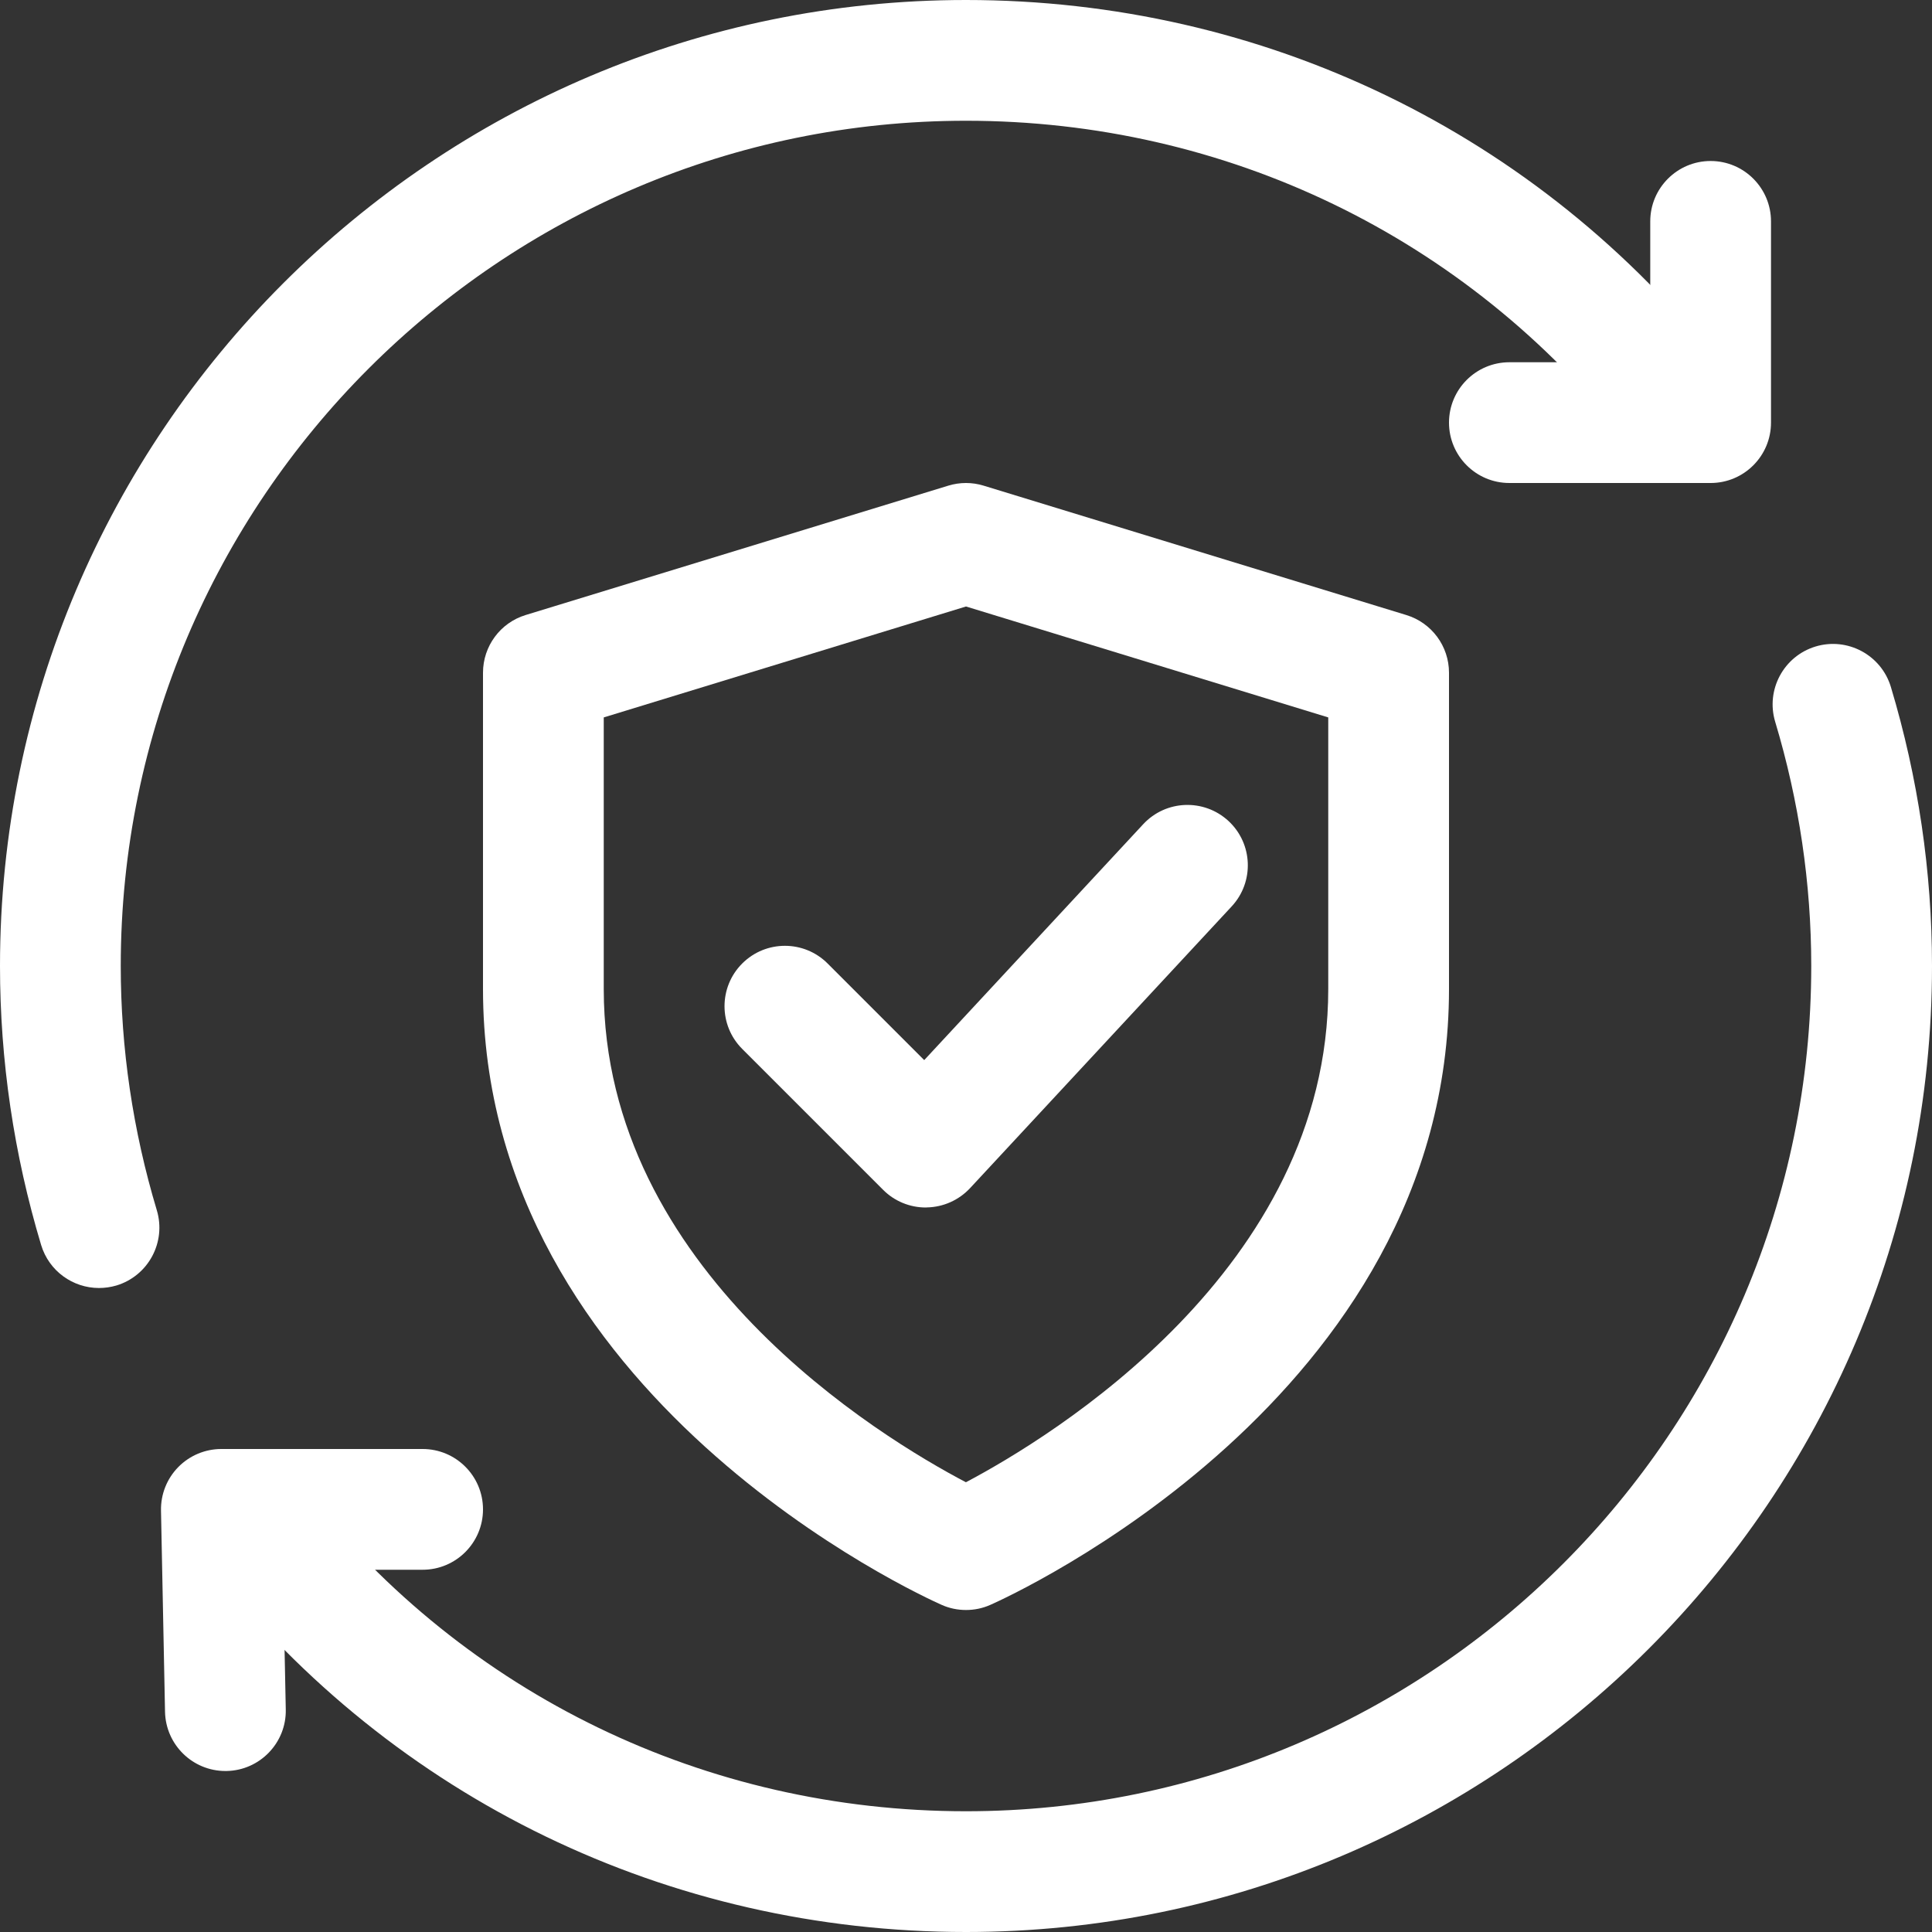
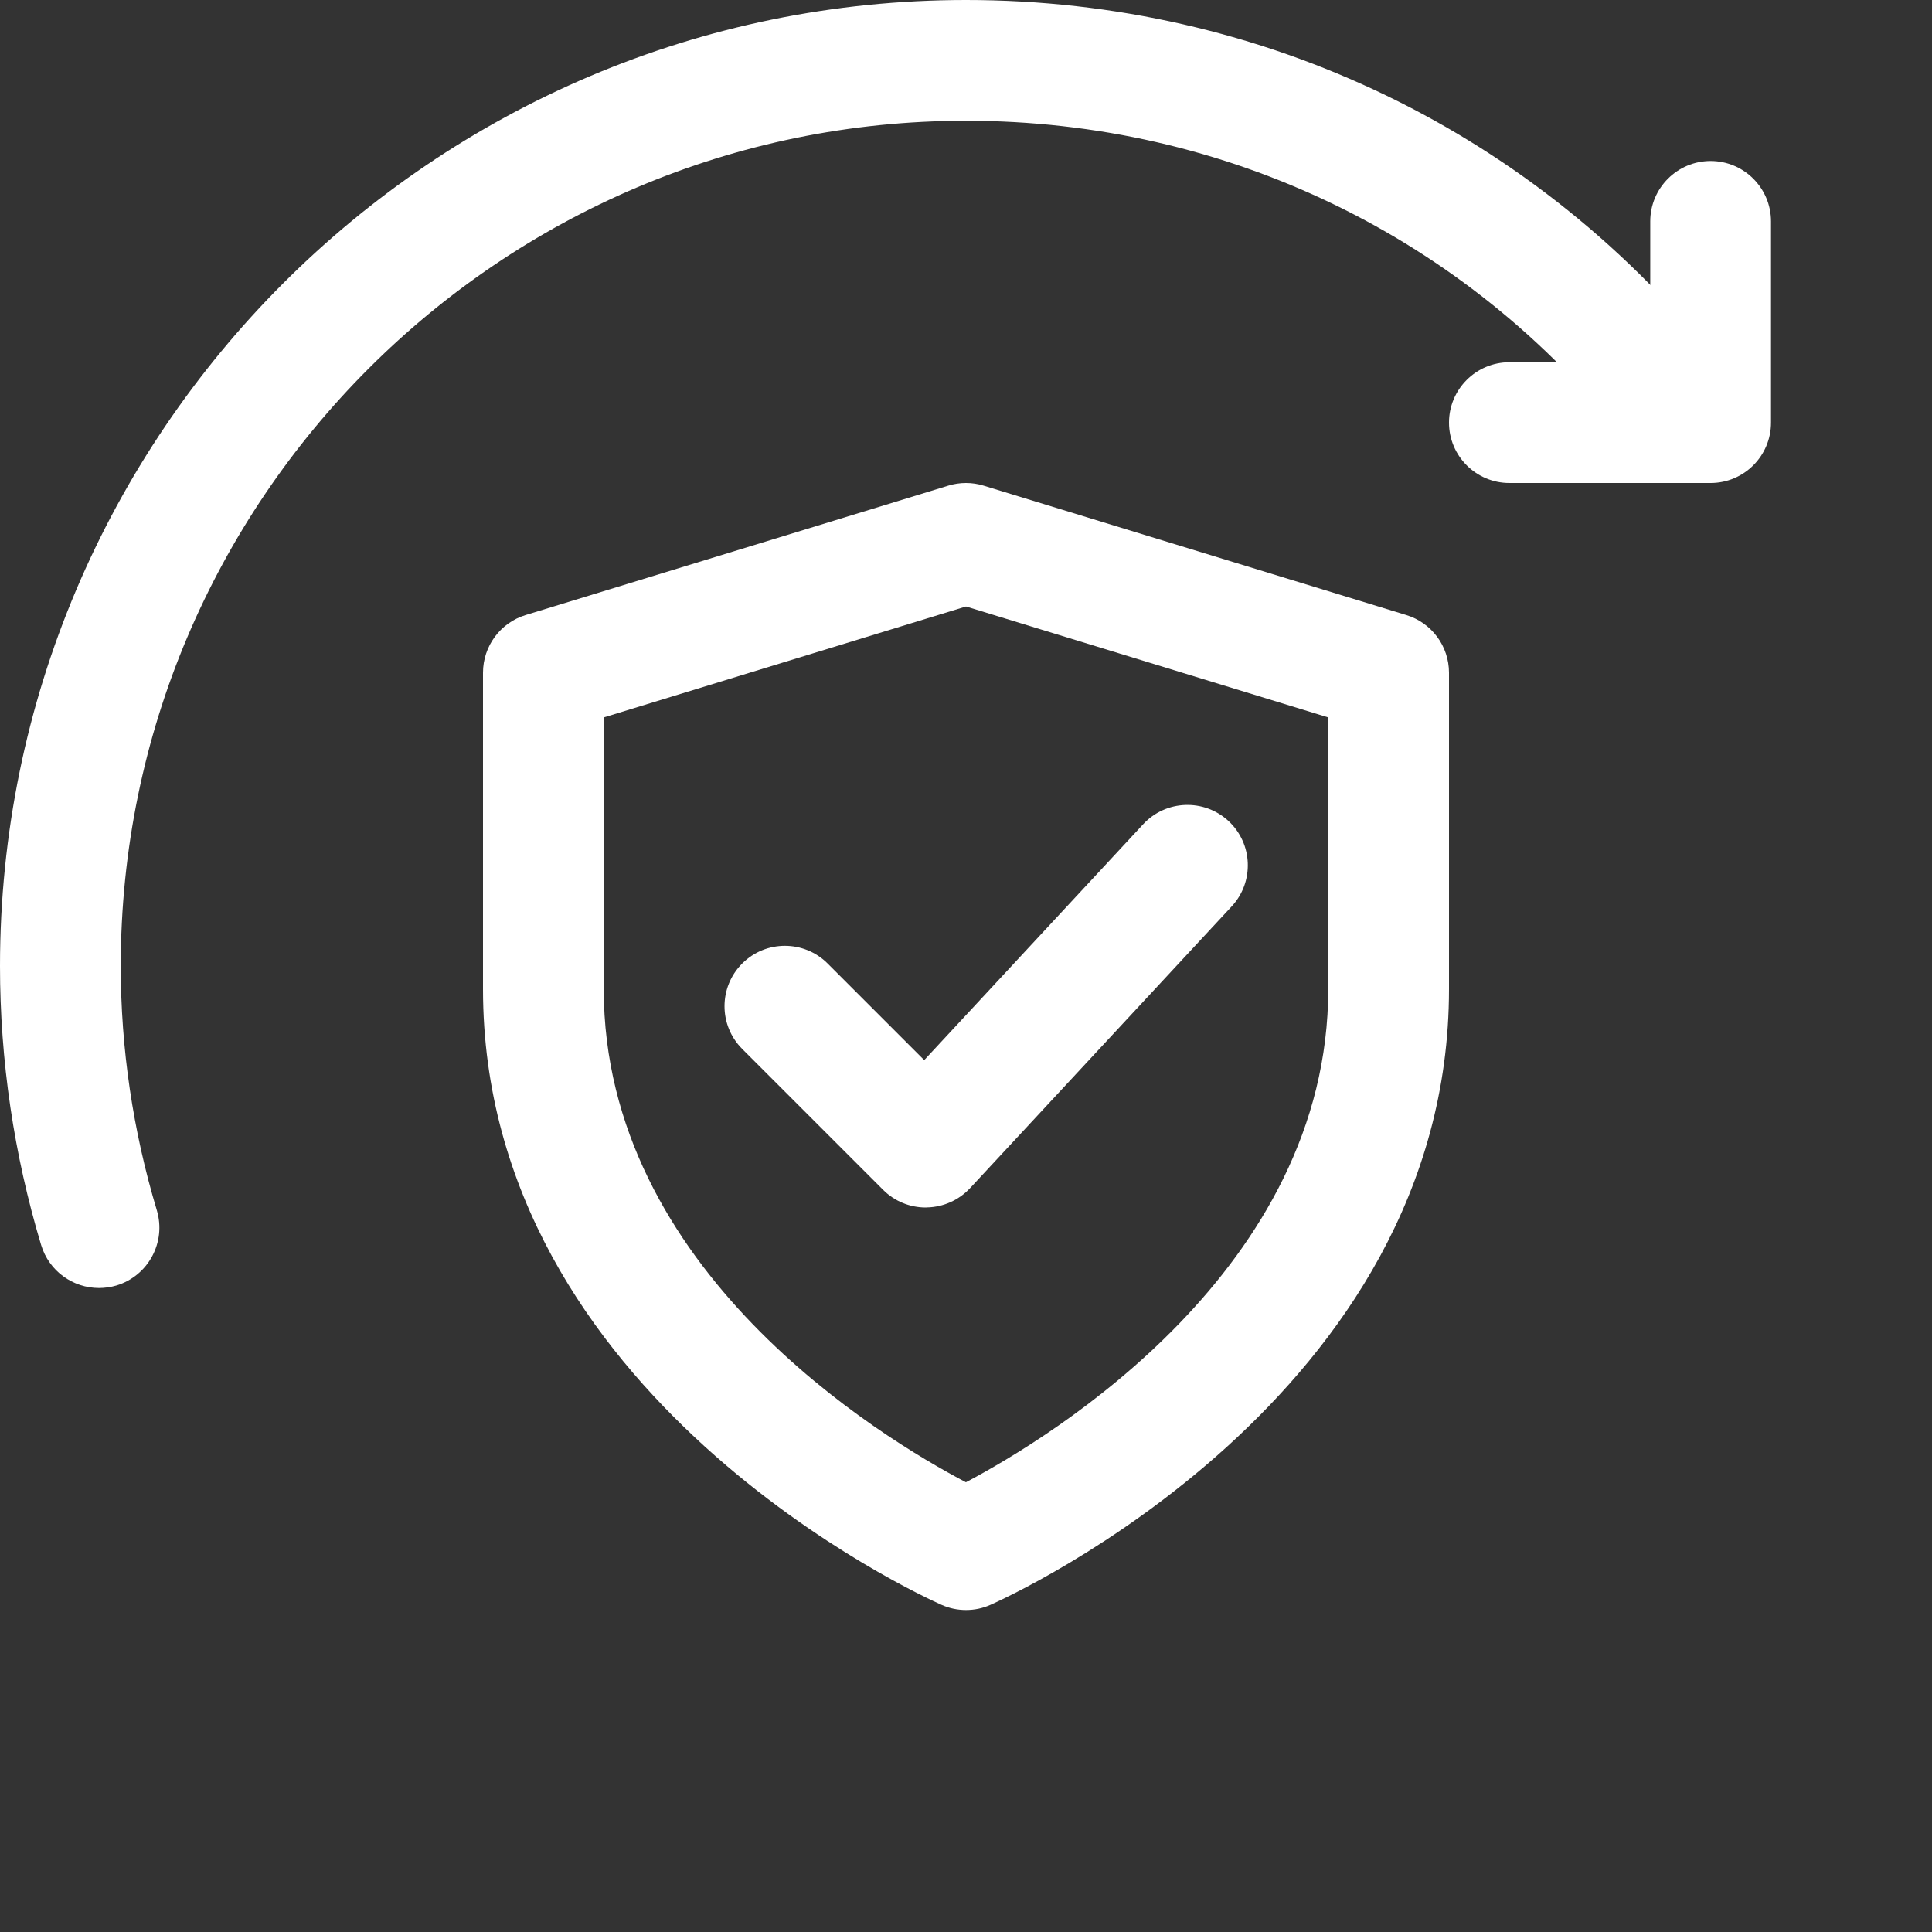
<svg xmlns="http://www.w3.org/2000/svg" fill="#ffffff" height="24" preserveAspectRatio="xMidYMid meet" version="1" viewBox="0.0 0.0 24.0 24.0" width="24" zoomAndPan="magnify">
  <rect x="0.0" y="0.0" width="24.0" height="24.0" fill="#333333" stroke="none" />
  <g id="change1_1">
-     <path d="M2.8,22c-0.407,0-0.741-0.326-0.75-0.735L2,18.765c-0.004-0.202,0.073-0.396,0.214-0.54S2.548,18,2.75,18h2.5 C5.664,18,6,18.336,6,18.75S5.664,19.5,5.25,19.5H3.515l0.035,1.735C3.559,21.649,3.229,21.992,2.815,22C2.81,22,2.805,22,2.8,22z" fill="inherit" />
-   </g>
+     </g>
  <g id="change1_2">
    <path d="M21.25,6h-2.5C18.336,6,18,5.664,18,5.25s0.336-0.75,0.75-0.75h1.75V2.75C20.5,2.336,20.836,2,21.25,2S22,2.336,22,2.75v2.5 C22,5.664,21.664,6,21.25,6z" fill="inherit" />
  </g>
  <g id="change1_3">
    <path d="M1.229,16c-0.322,0-0.62-0.209-0.718-0.534C0.172,14.338,0,13.172,0,12C0,5.383,5.383,0,12,0 c3.69,0,7.108,1.653,9.379,4.536c0.256,0.325,0.2,0.797-0.125,1.053c-0.325,0.256-0.796,0.2-1.053-0.125 C18.216,2.945,15.228,1.5,12,1.5C6.21,1.5,1.5,6.21,1.5,12c0,1.025,0.151,2.046,0.448,3.034c0.119,0.396-0.105,0.815-0.502,0.935 C1.374,15.99,1.301,16,1.229,16z" fill="inherit" />
  </g>
  <g id="change1_4">
-     <path d="M12,24c-3.69,0-7.108-1.653-9.379-4.536c-0.256-0.325-0.2-0.797,0.125-1.053c0.324-0.255,0.797-0.201,1.053,0.125 C5.784,21.055,8.772,22.5,12,22.5c5.79,0,10.5-4.71,10.5-10.5c0-1.025-0.151-2.046-0.448-3.034 c-0.119-0.396,0.105-0.815,0.502-0.935c0.396-0.119,0.815,0.105,0.935,0.502C23.828,9.662,24,10.828,24,12 C24,18.617,18.617,24,12,24z" fill="inherit" />
-   </g>
+     </g>
  <g id="change1_5">
    <path d="M12,20c-0.104,0-0.207-0.021-0.303-0.064C11.464,19.833,6,17.359,6,12.286V8.357c0-0.33,0.215-0.621,0.53-0.717l5.25-1.607 c0.144-0.044,0.296-0.044,0.439,0l5.25,1.607C17.785,7.736,18,8.027,18,8.357v3.929c0,5.073-5.464,7.547-5.697,7.65 C12.207,19.979,12.104,20,12,20z M7.5,8.912v3.374c0,3.495,3.442,5.572,4.499,6.127c1.055-0.558,4.501-2.646,4.501-6.127V8.912 L12,7.534L7.5,8.912z" fill="inherit" />
  </g>
  <g id="change1_6">
    <path d="M11.5,15c-0.199,0-0.39-0.079-0.53-0.22l-1.75-1.75c-0.293-0.293-0.293-0.768,0-1.061s0.768-0.293,1.061,0l1.2,1.2 l2.72-2.93c0.282-0.304,0.756-0.321,1.06-0.04c0.304,0.282,0.321,0.757,0.04,1.06l-3.25,3.5c-0.139,0.149-0.332,0.236-0.536,0.24 C11.509,15,11.504,15,11.5,15z" fill="inherit" />
  </g>
</svg>